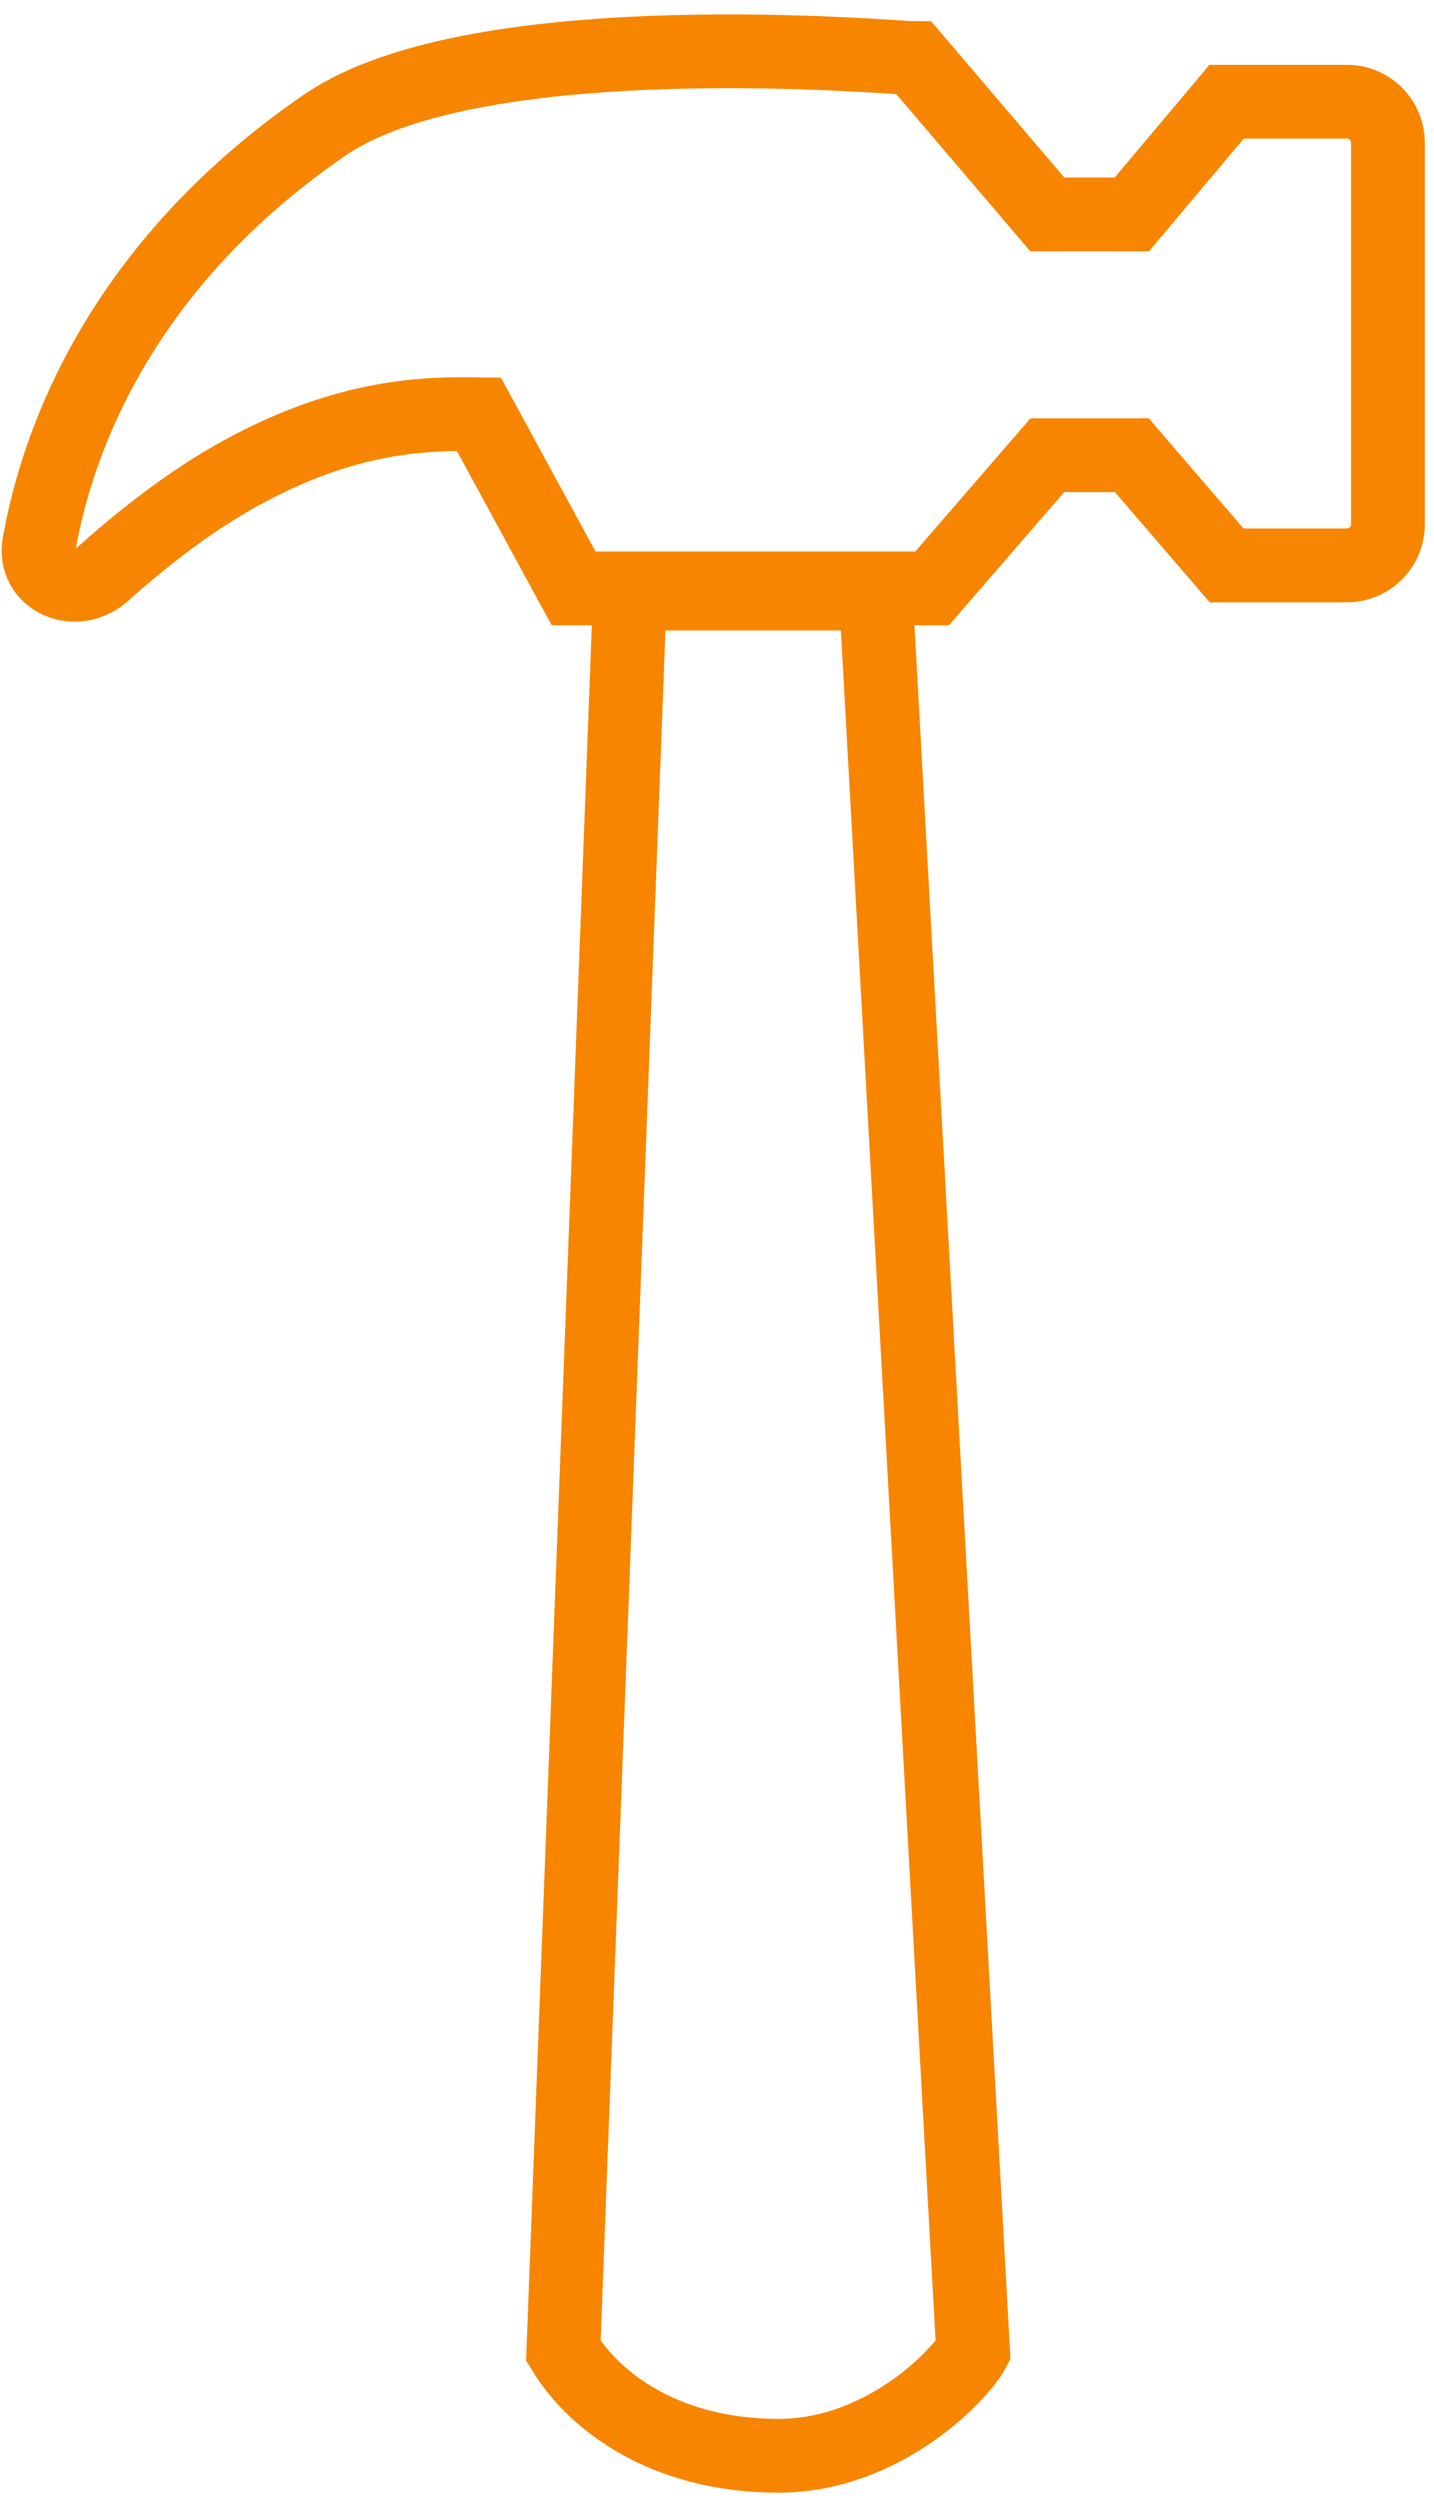
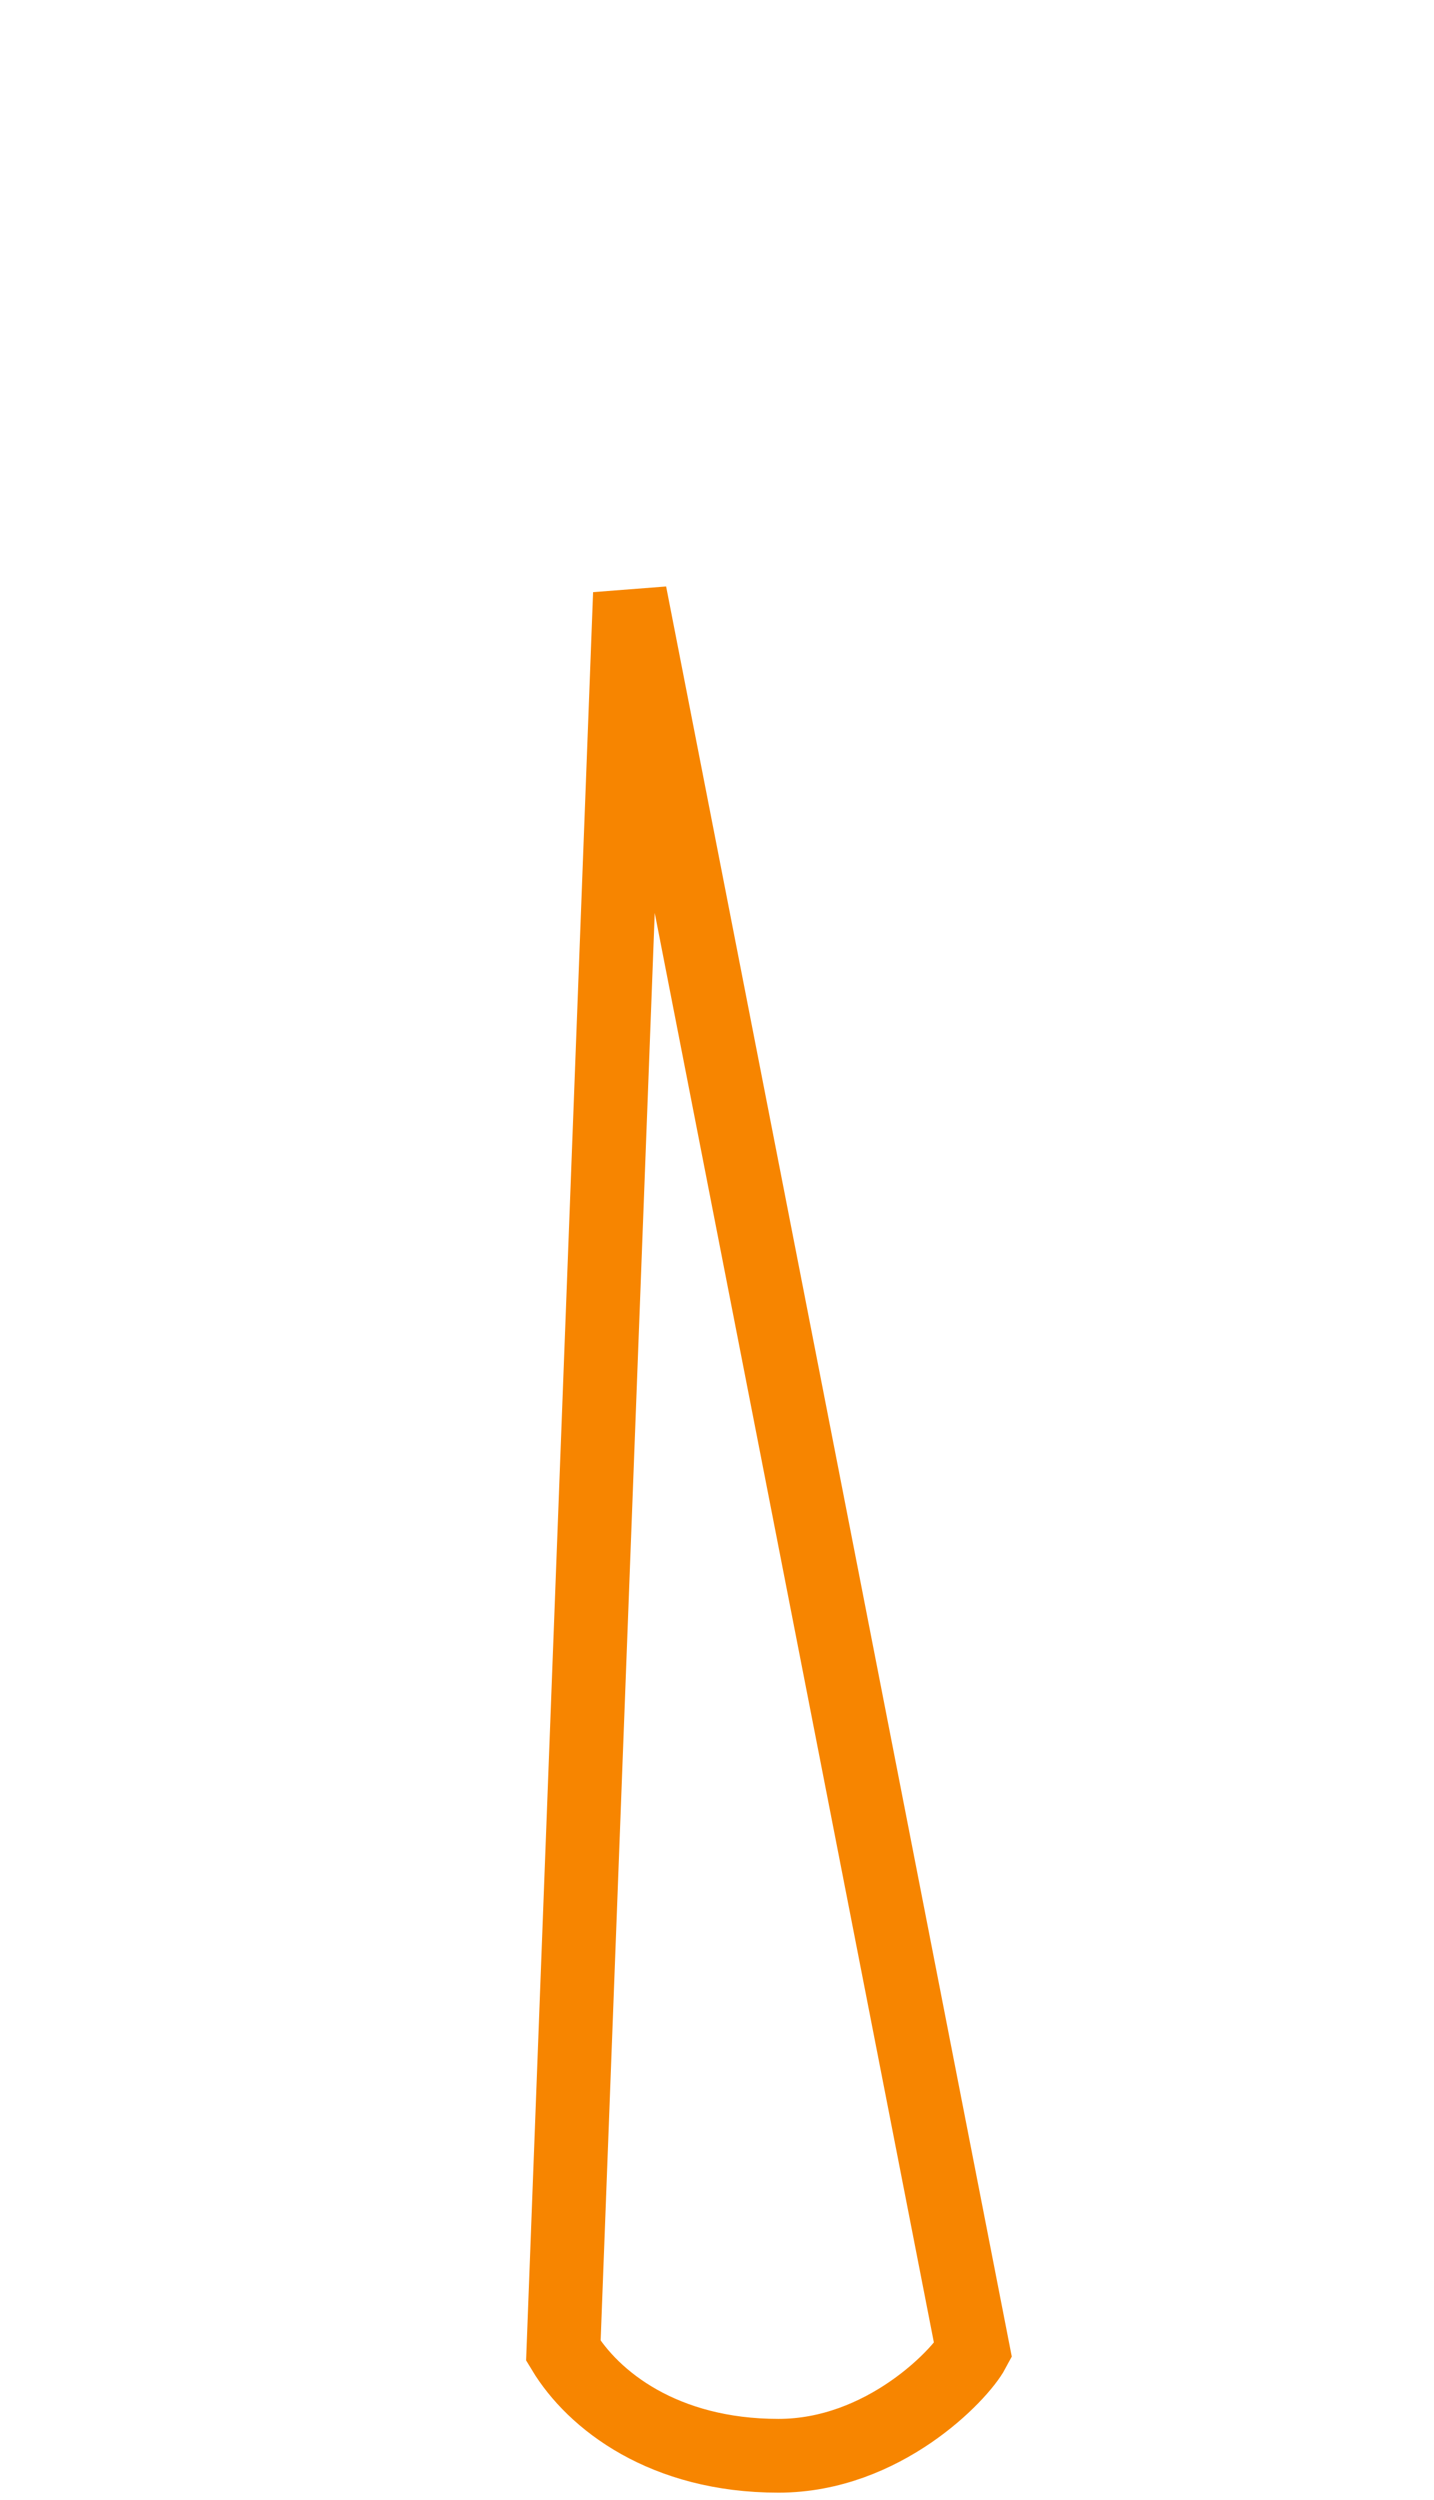
<svg xmlns="http://www.w3.org/2000/svg" width="35" height="61" viewBox="0 0 35 61" fill="none">
-   <path d="M7.937 3.045C3.647 5.978 1.577 9.815 0.957 13.26C0.797 14.146 1.852 14.594 2.523 13.993C3.465 13.15 4.634 12.227 5.875 11.545C8.489 10.107 10.438 10.086 11.688 10.107L14 14.357H22.75L25.562 11.107H27.625L29.938 13.795H32.875C33.427 13.795 33.875 13.347 33.875 12.795V3.482C33.875 2.93 33.427 2.482 32.875 2.482H29.938L27.625 5.232H25.562L22.312 1.42C21.937 1.42 11.688 0.481 7.937 3.045Z" stroke="#F78500" stroke-width="1.8" />
-   <path d="M13.75 57.357L15.375 14.482H21.375L23.75 57.357C23.438 57.941 21.562 59.919 19 59.919C16.201 59.919 14.479 58.566 13.75 57.357Z" stroke="#F78500" stroke-width="1.8" />
+   <path d="M13.75 57.357L15.375 14.482L23.75 57.357C23.438 57.941 21.562 59.919 19 59.919C16.201 59.919 14.479 58.566 13.75 57.357Z" stroke="#F78500" stroke-width="1.8" />
</svg>